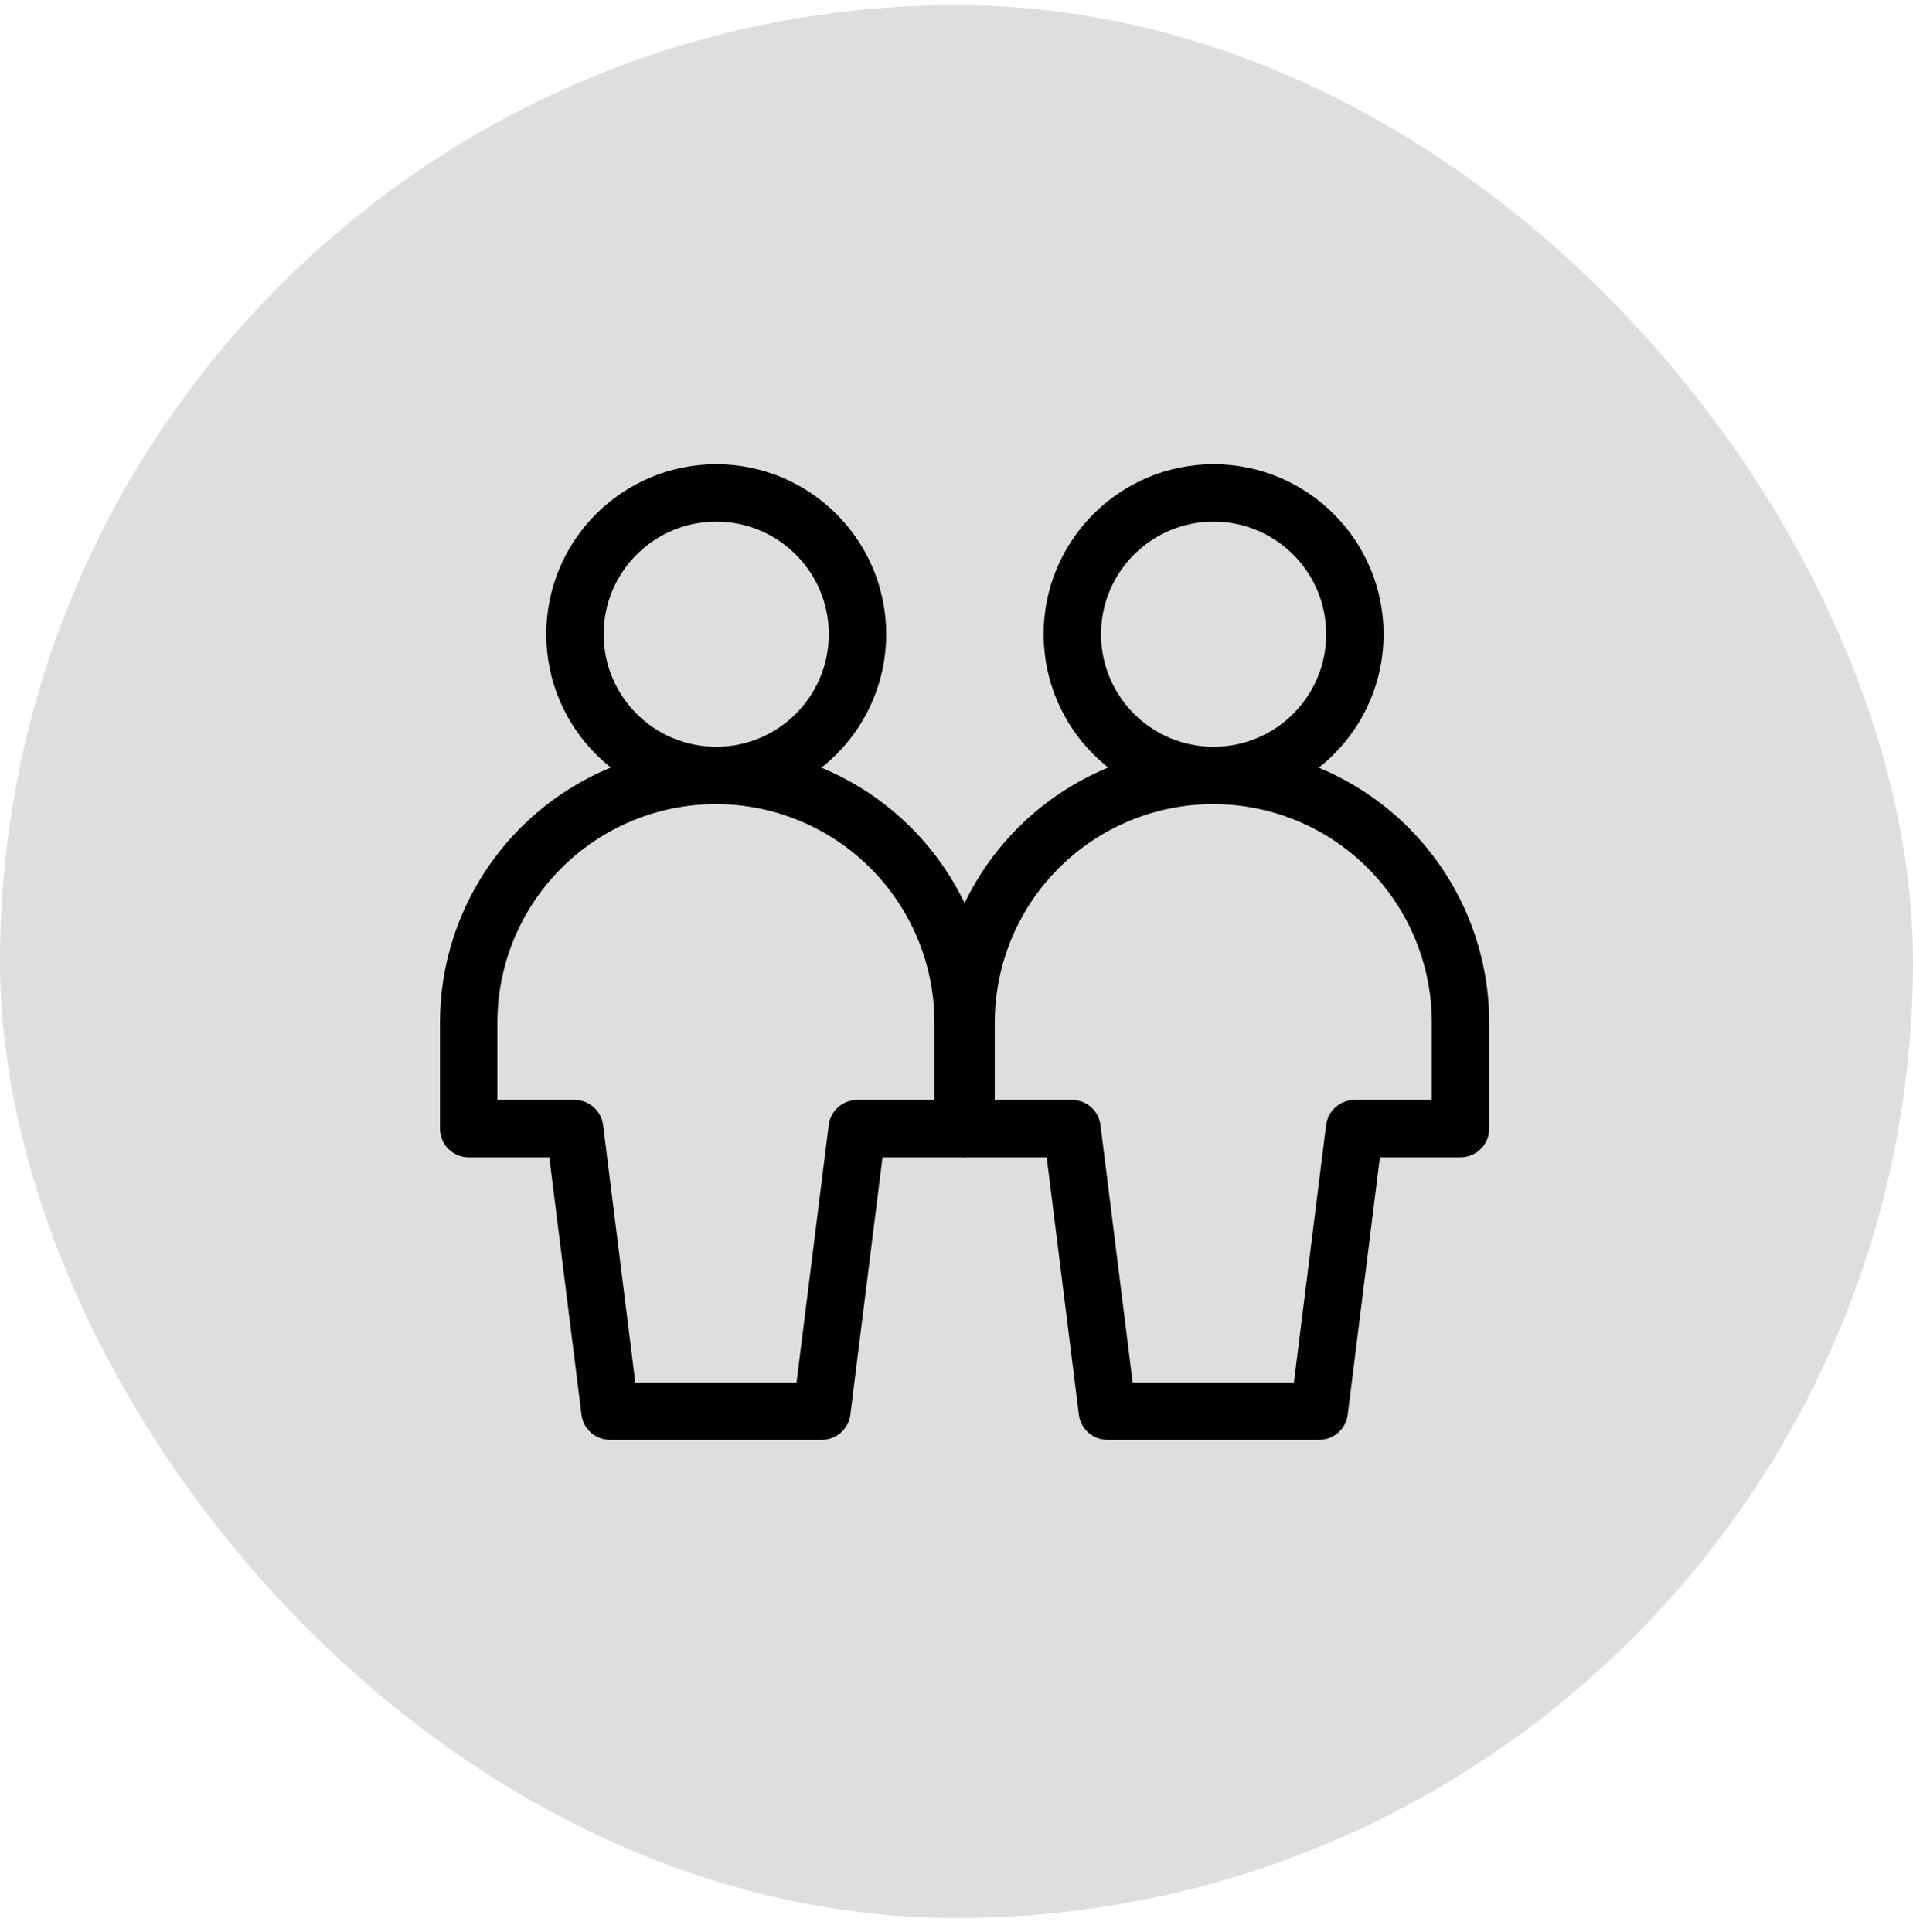
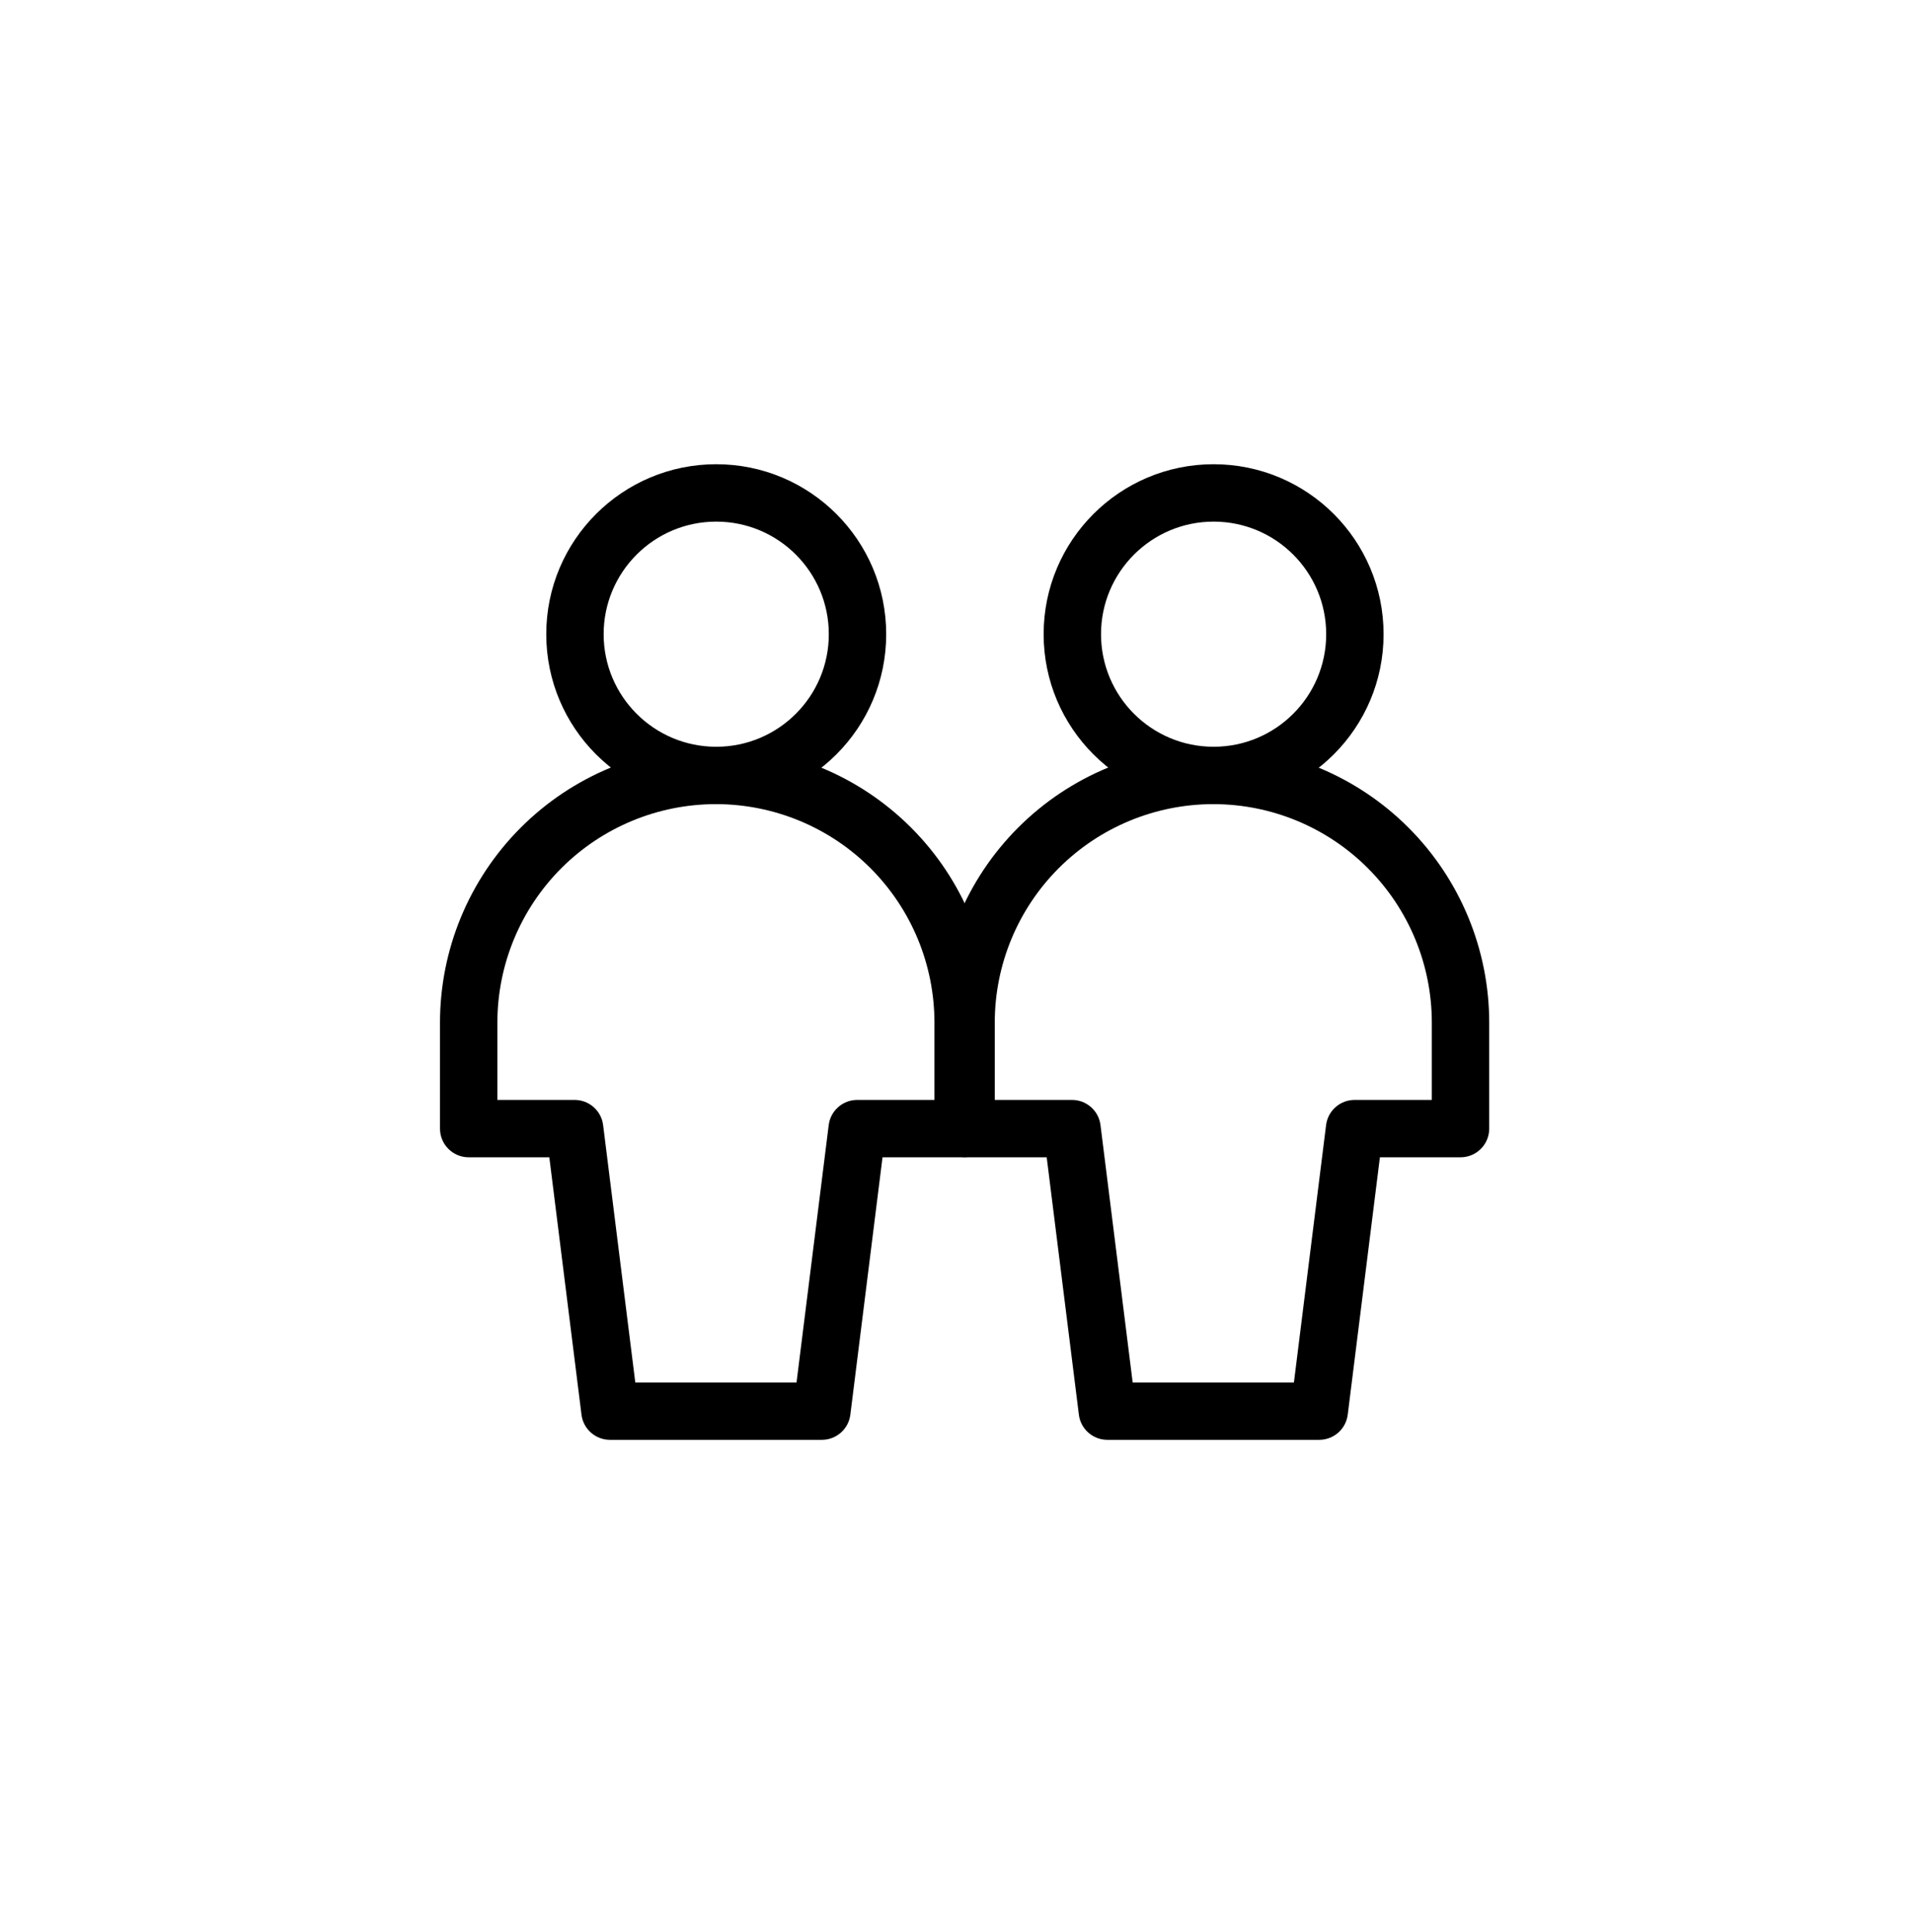
<svg xmlns="http://www.w3.org/2000/svg" width="100" height="101" viewBox="0 0 100 101" fill="none">
-   <rect y="0.269" width="100" height="100" rx="50" fill="#D9D9D9" fill-opacity="0.867" />
  <path fill-rule="evenodd" clip-rule="evenodd" d="M37.44 27.269C34.19 27.269 31.555 29.904 31.555 33.154C31.555 36.404 34.19 39.039 37.44 39.039C40.69 39.039 43.325 36.404 43.325 33.154C43.325 29.904 40.69 27.269 37.44 27.269ZM28.555 33.154C28.555 28.247 32.533 24.269 37.44 24.269C42.347 24.269 46.325 28.247 46.325 33.154C46.325 38.061 42.347 42.039 37.44 42.039C32.533 42.039 28.555 38.061 28.555 33.154Z" fill="black" />
  <path fill-rule="evenodd" clip-rule="evenodd" d="M27.225 43.263C29.93 40.558 33.598 39.038 37.424 39.038C41.249 39.038 44.918 40.558 47.623 43.263C50.328 45.968 51.847 49.637 51.847 53.462V59.001C51.847 59.829 51.176 60.501 50.347 60.501H46.133L44.451 73.957C44.357 74.707 43.719 75.271 42.962 75.271H31.885C31.128 75.271 30.49 74.707 30.397 73.957L28.715 60.501H24.5C23.672 60.501 23 59.829 23 59.001V53.462C23 49.637 24.52 45.968 27.225 43.263ZM37.424 42.038C34.394 42.038 31.488 43.242 29.346 45.384C27.204 47.527 26 50.432 26 53.462V57.501H30.039C30.795 57.501 31.433 58.064 31.527 58.815L33.209 72.271H41.638L43.32 58.815C43.414 58.064 44.052 57.501 44.809 57.501H48.847V53.462C48.847 50.432 47.644 47.527 45.502 45.384C43.359 43.242 40.453 42.038 37.424 42.038Z" fill="black" />
  <path fill-rule="evenodd" clip-rule="evenodd" d="M63.44 27.269C60.19 27.269 57.555 29.904 57.555 33.154C57.555 36.404 60.19 39.039 63.44 39.039C66.69 39.039 69.325 36.404 69.325 33.154C69.325 29.904 66.69 27.269 63.44 27.269ZM54.555 33.154C54.555 28.247 58.533 24.269 63.44 24.269C68.347 24.269 72.325 28.247 72.325 33.154C72.325 38.061 68.347 42.039 63.44 42.039C58.533 42.039 54.555 38.061 54.555 33.154Z" fill="black" />
  <path fill-rule="evenodd" clip-rule="evenodd" d="M53.225 43.263C55.93 40.558 59.598 39.038 63.424 39.038C67.249 39.038 70.918 40.558 73.623 43.263C76.328 45.968 77.847 49.637 77.847 53.462V59.001C77.847 59.829 77.176 60.501 76.347 60.501H72.133L70.451 73.957C70.357 74.707 69.719 75.271 68.962 75.271H57.885C57.129 75.271 56.49 74.707 56.397 73.957L54.715 60.501H50.5C49.672 60.501 49 59.829 49 59.001V53.462C49 49.637 50.52 45.968 53.225 43.263ZM63.424 42.038C60.394 42.038 57.488 43.242 55.346 45.384C53.204 47.527 52 50.432 52 53.462V57.501H56.039C56.795 57.501 57.433 58.064 57.527 58.815L59.209 72.271H67.638L69.32 58.815C69.414 58.064 70.052 57.501 70.809 57.501H74.847V53.462C74.847 50.432 73.644 47.527 71.501 45.384C69.359 43.242 66.454 42.038 63.424 42.038Z" fill="black" />
</svg>